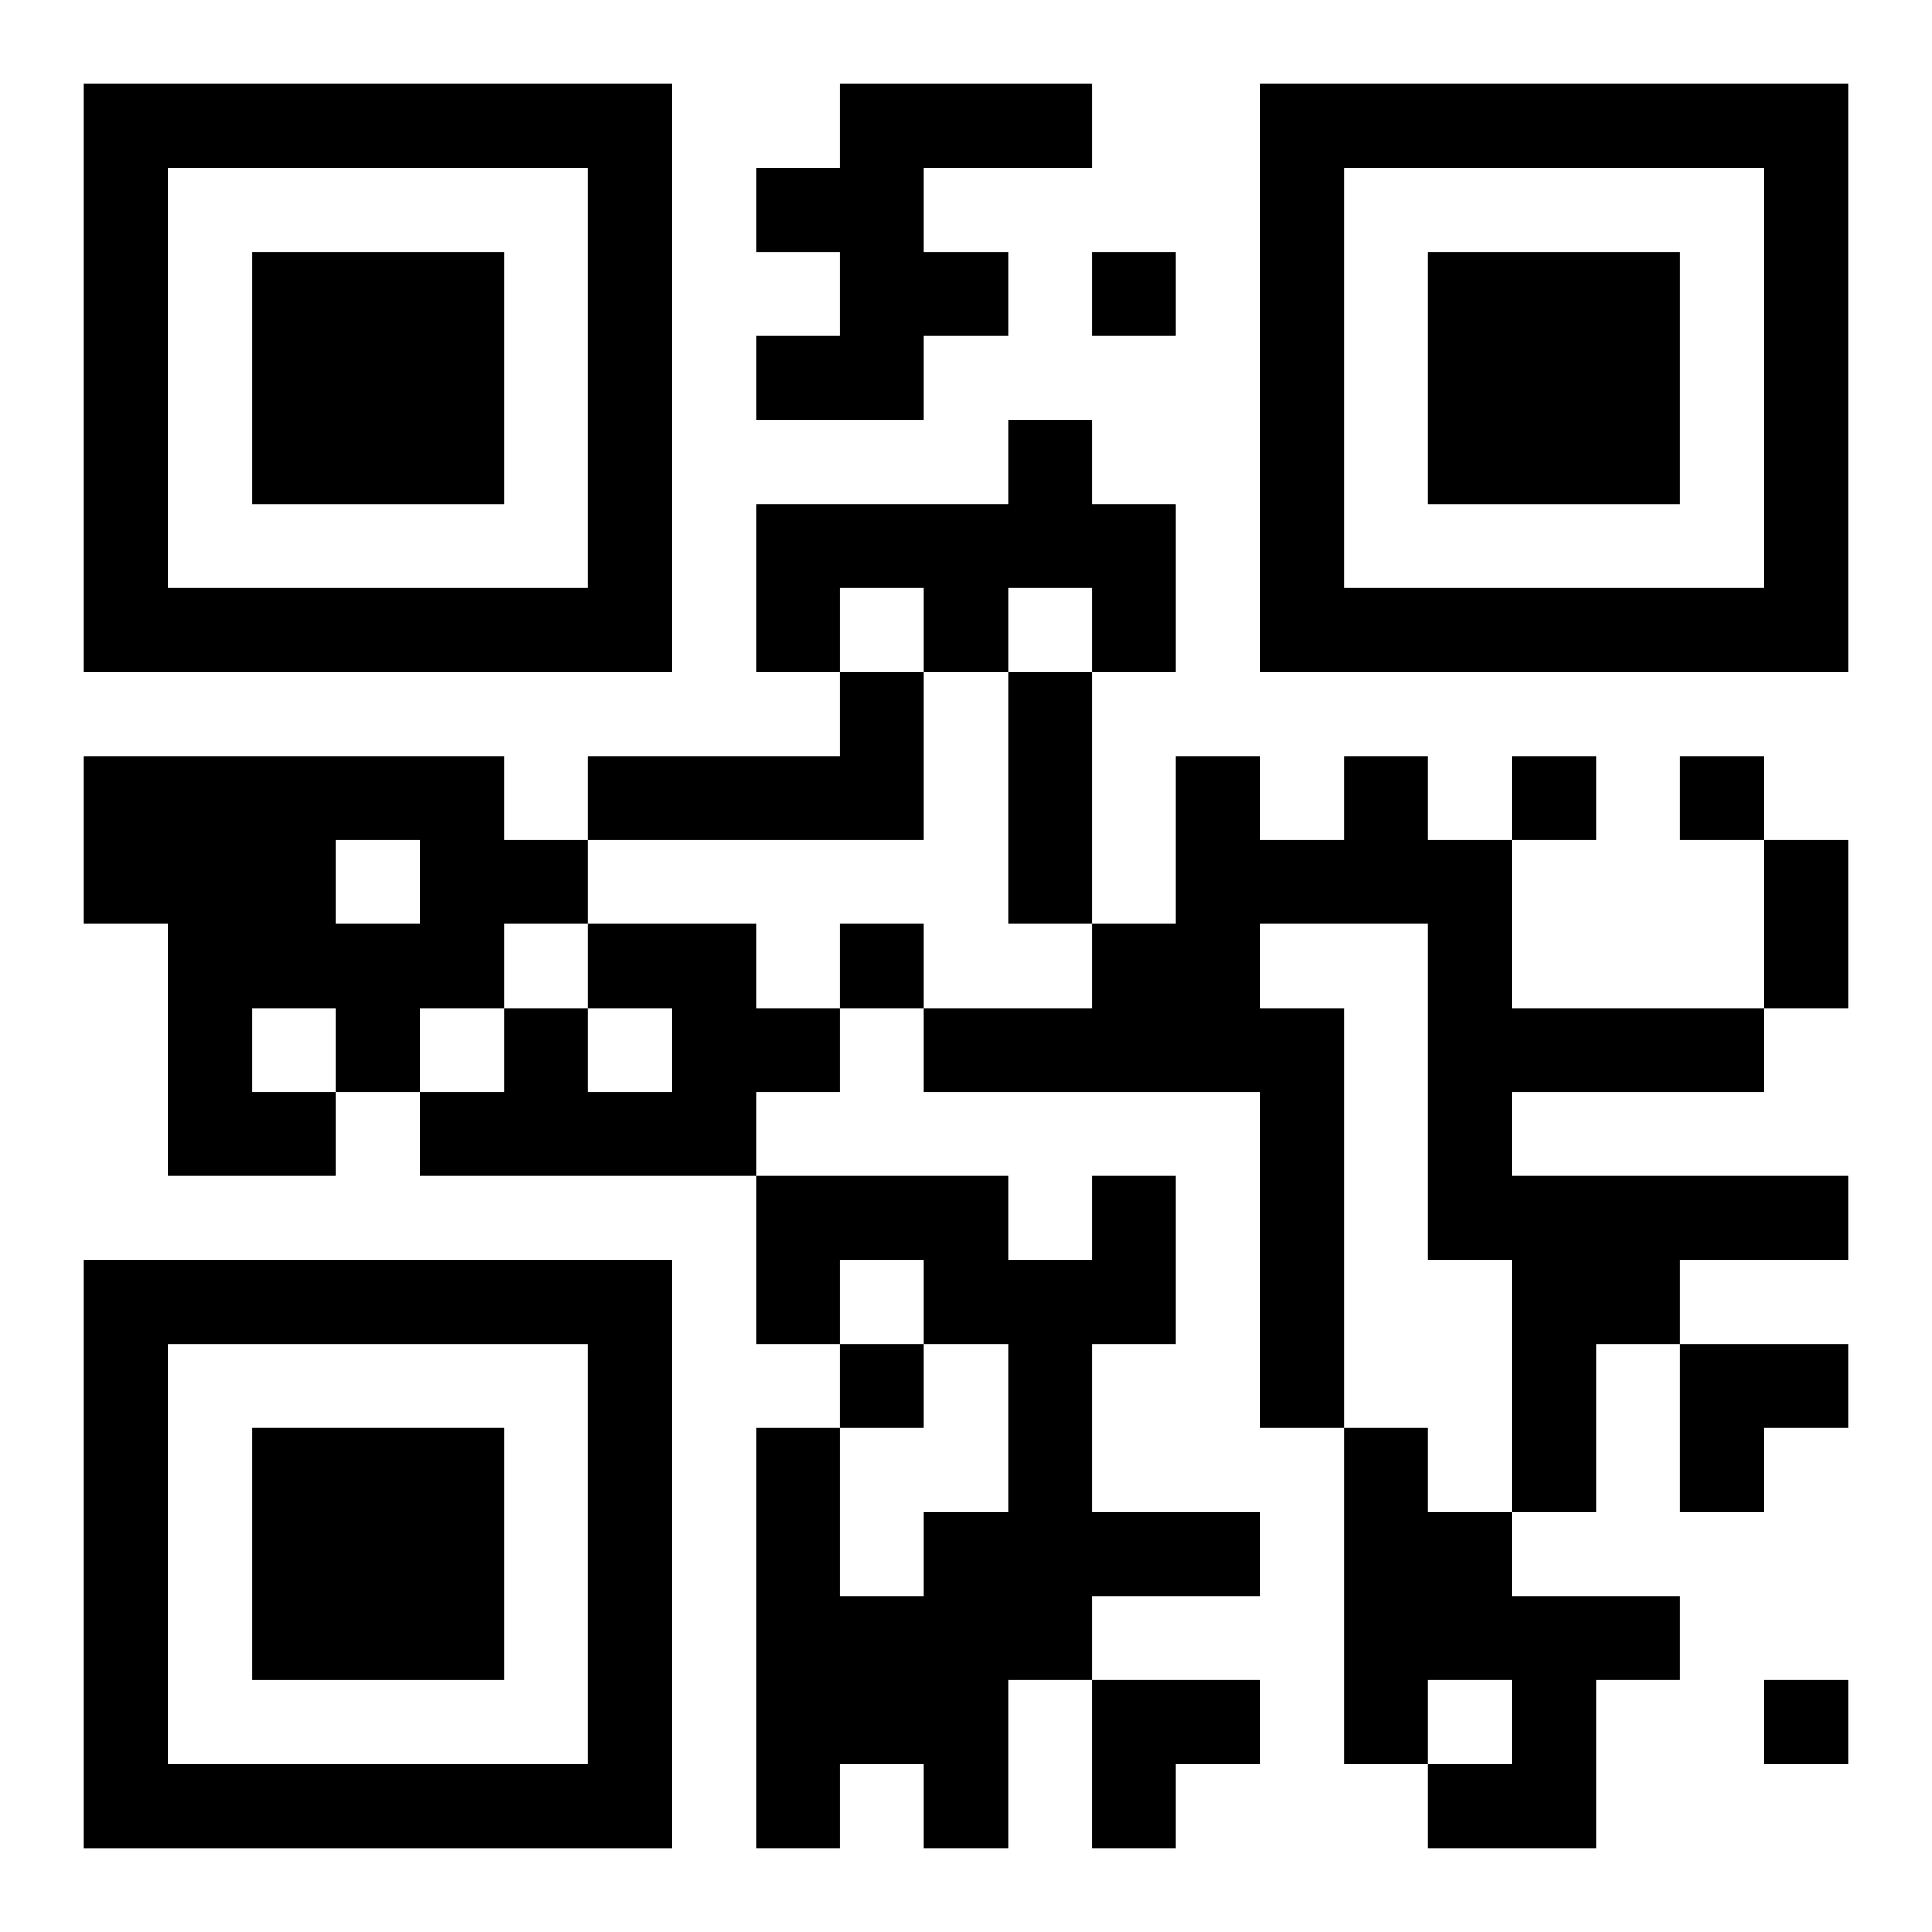
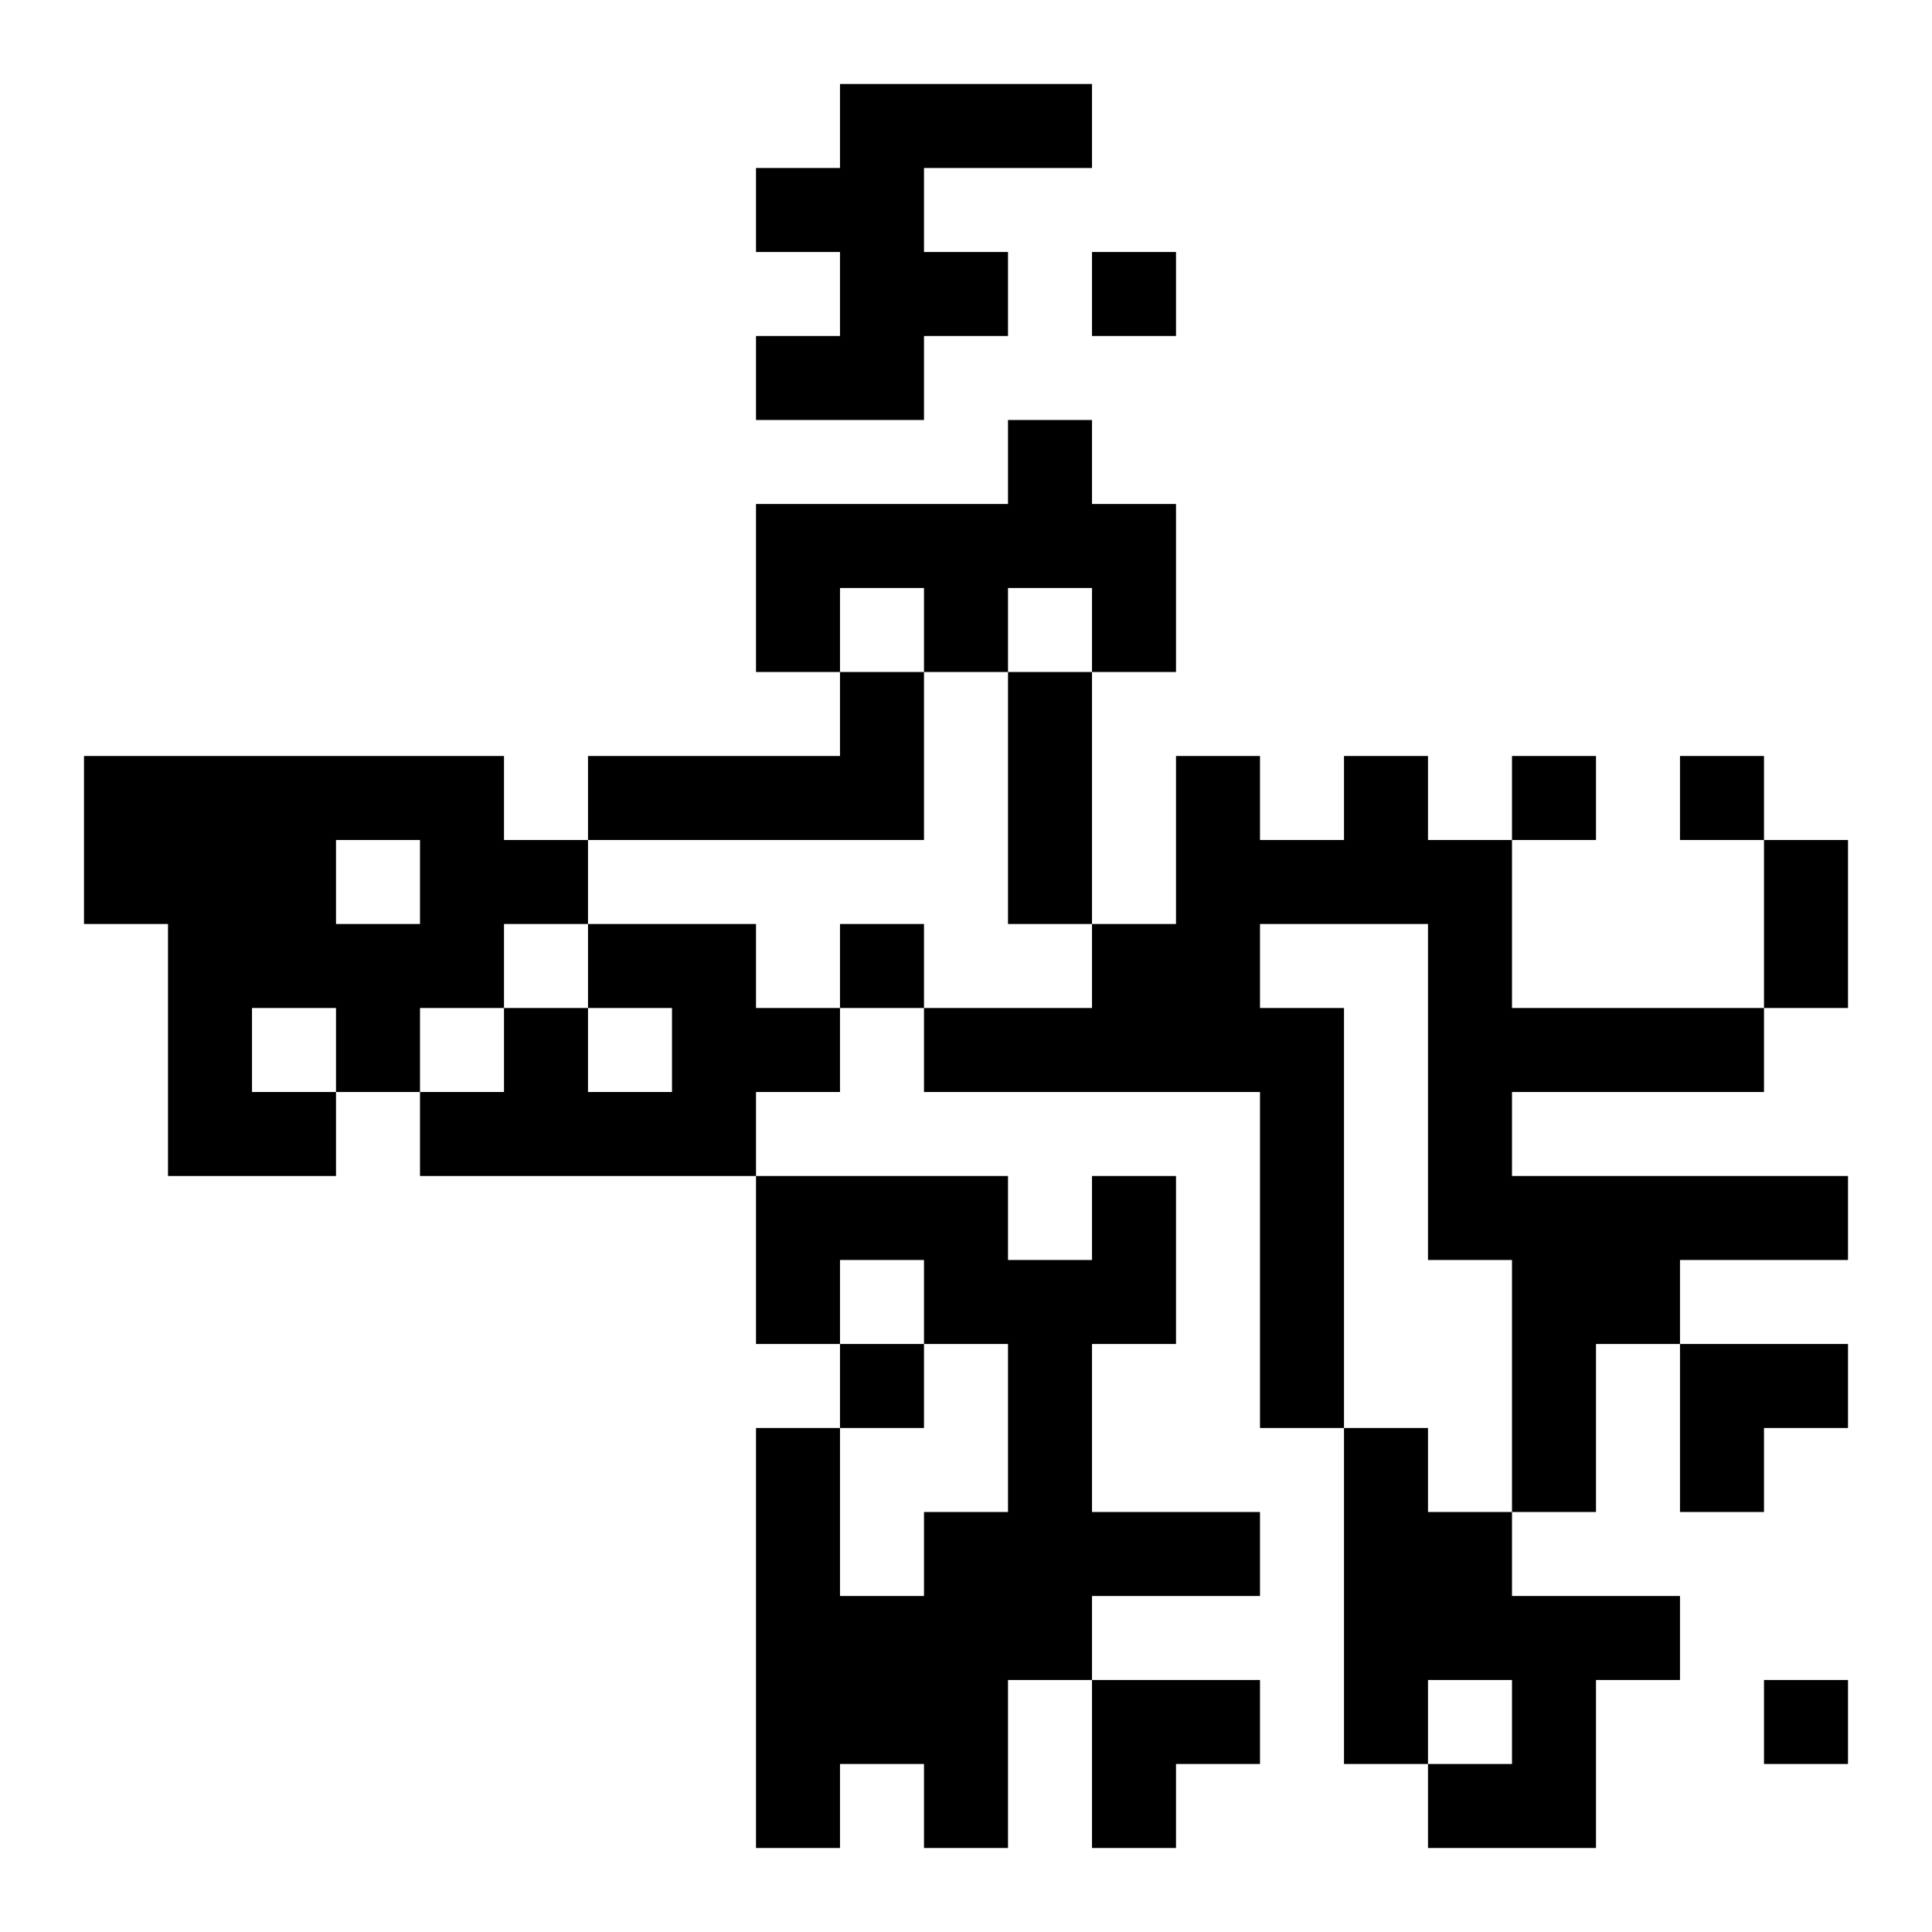
<svg xmlns="http://www.w3.org/2000/svg" xmlns:xlink="http://www.w3.org/1999/xlink" width="250" height="250" baseProfile="full" version="1.1" viewBox="-1 -1 23 23">
  <symbol id="a">
-     <path d="m0 7v7h7v-7h-7zm1 1h5v5h-5v-5zm1 1v3h3v-3h-3z" />
-   </symbol>
+     </symbol>
  <use y="-7" xlink:href="#a" />
  <use y="7" xlink:href="#a" />
  <use x="14" y="-7" xlink:href="#a" />
  <path d="m9 0h3v1h-2v1h1v1h-1v1h-2v-1h1v-1h-1v-1h1v-1m2 4h1v1h1v2h-1v-1h-1v1h-1v-1h-1v1h-1v-2h3v-1m-2 3h1v2h-4v-1h3v-1m-9 1h5v1h1v1h-1v1h-1v1h-1v1h-2v-3h-1v-2m3 1v1h1v-1h-1m-1 2v1h1v-1h-1m13-3h1v1h1v2h3v1h-3v1h4v1h-2v1h-1v2h-1v-3h-1v-4h-2v1h1v5h-1v-4h-4v-1h2v-1h1v-2h1v1h1v-1m-9 2h2v1h1v1h-1v1h-4v-1h1v-1h1v1h1v-1h-1v-1m6 3h1v2h-1v2h2v1h-2v1h-1v2h-1v-1h-1v1h-1v-5h1v2h1v-1h1v-2h-1v-1h-1v1h-1v-2h3v1h1v-1m3 3h1v1h1v1h2v1h-1v2h-2v-1h1v-1h-1v1h-1v-4m-3-14v1h1v-1h-1m5 6v1h1v-1h-1m2 0v1h1v-1h-1m-10 2v1h1v-1h-1m0 5v1h1v-1h-1m11 4v1h1v-1h-1m-9-12h1v3h-1v-3m9 2h1v2h-1v-2m-1 6h2v1h-1v1h-1zm-7 4h2v1h-1v1h-1z" />
</svg>